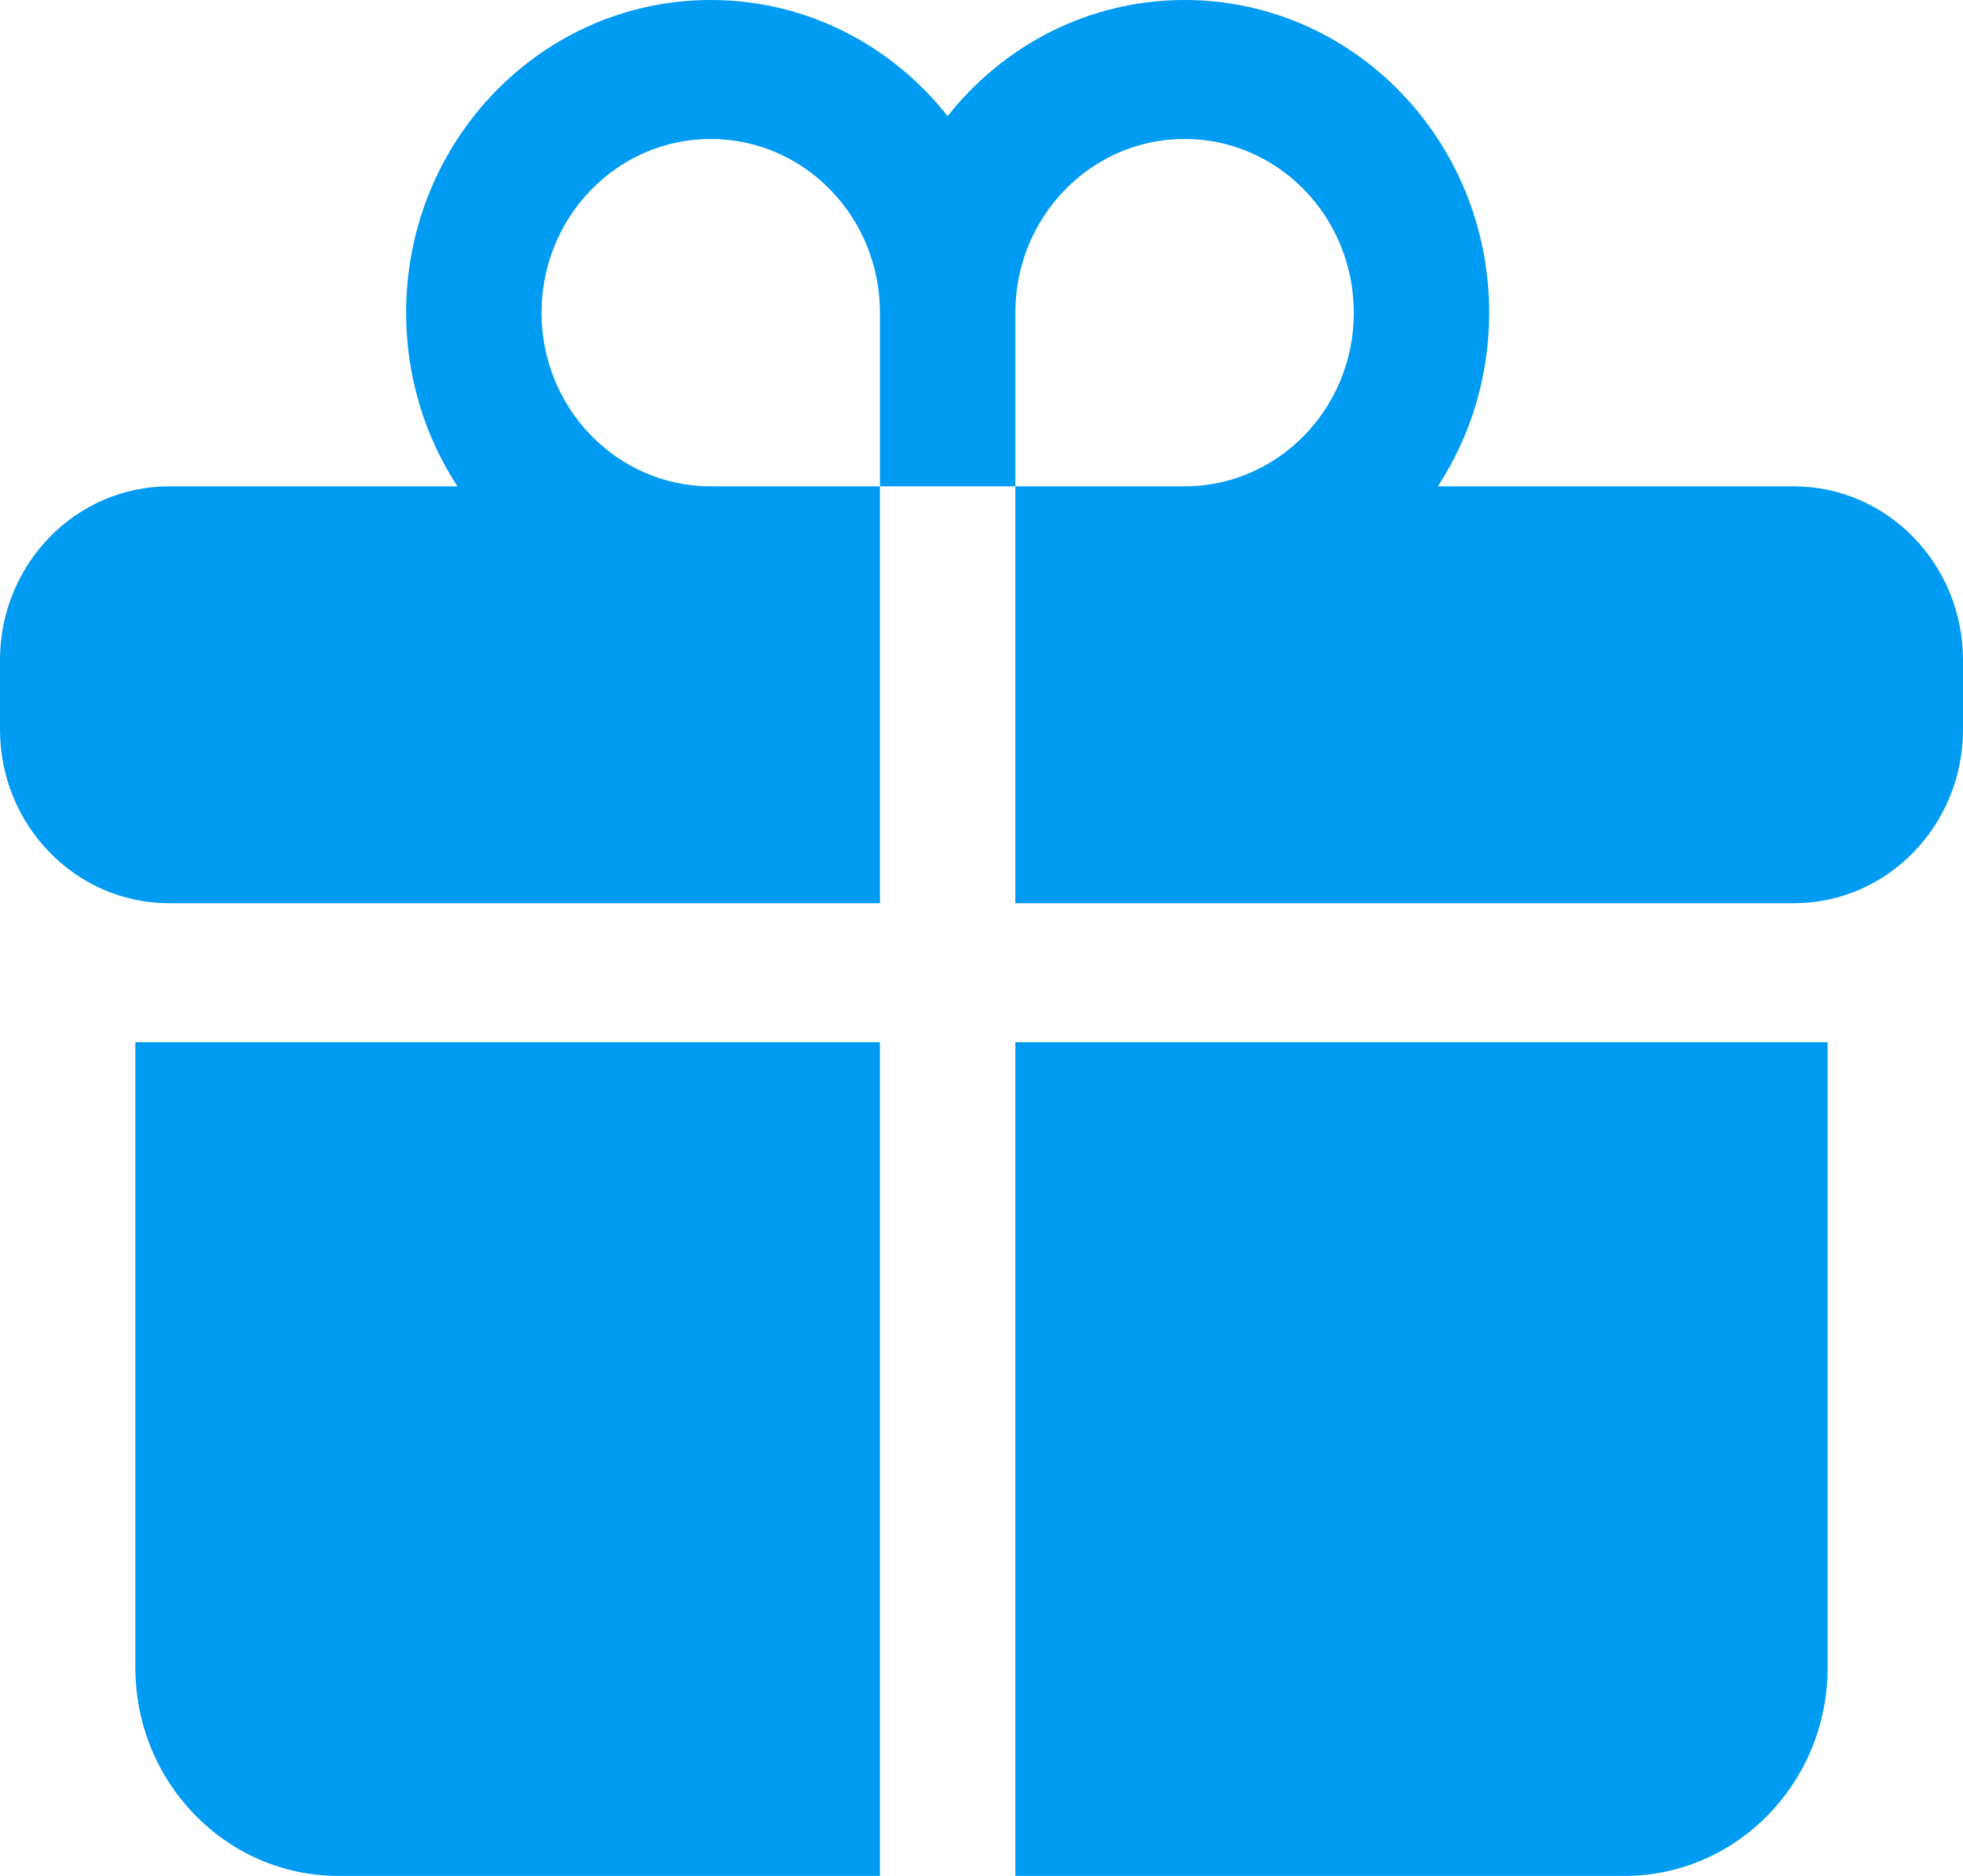
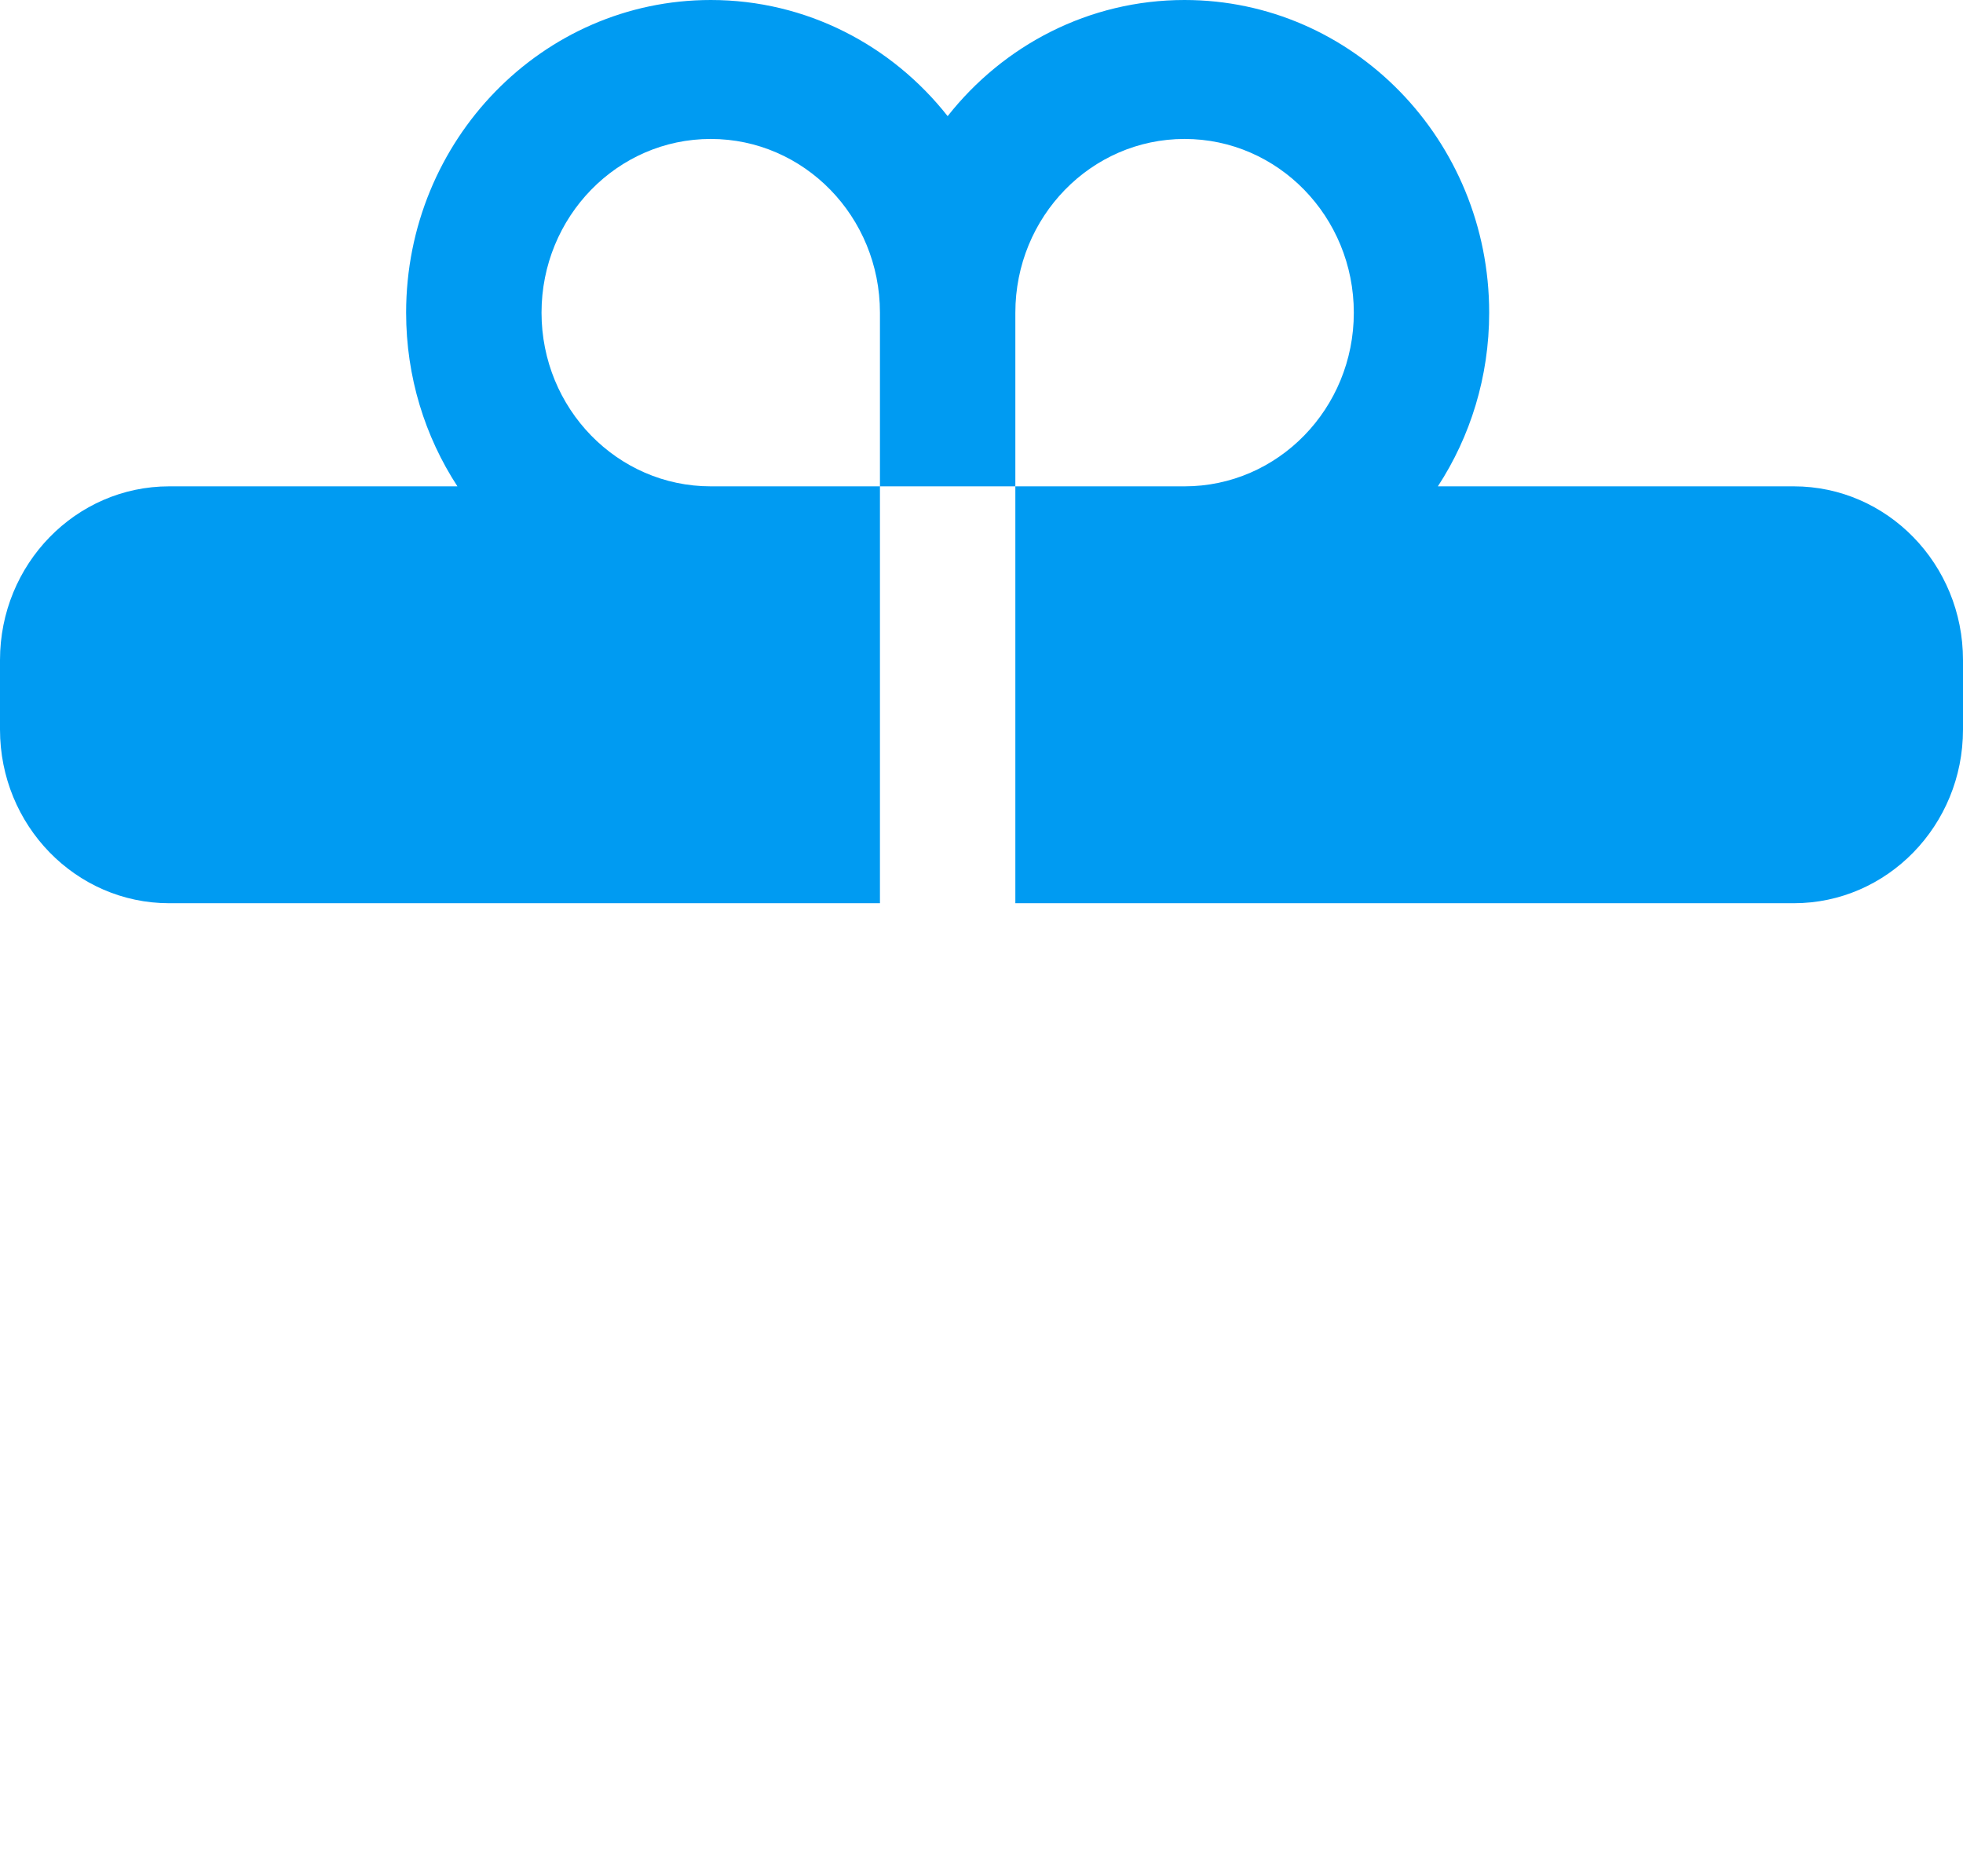
<svg xmlns="http://www.w3.org/2000/svg" width="45" height="43" viewBox="0 0 45 43" fill="none">
  <path d="M16.293 3.185C14.151 3.185 12.414 4.968 12.414 7.167C12.414 9.366 14.151 11.148 16.293 11.148H20.172V20.704H3.879C1.737 20.704 0 18.921 0 16.722V15.13C0 12.931 1.737 11.148 3.879 11.148H10.486C9.743 10.009 9.31 8.64 9.31 7.167C9.31 3.209 12.437 0 16.293 0C18.487 0 20.444 1.038 21.724 2.662C23.004 1.038 24.962 0 27.155 0C31.012 0 34.138 3.209 34.138 7.167C34.138 8.64 33.705 10.009 32.962 11.148H41.121C43.263 11.148 45 12.931 45 15.13V16.722C45 18.921 43.263 20.704 41.121 20.704H23.276V11.148H27.155C29.298 11.148 31.035 9.366 31.035 7.167C31.035 4.968 29.298 3.185 27.155 3.185C25.013 3.185 23.276 4.968 23.276 7.167V11.148H20.172V7.167C20.172 4.968 18.436 3.185 16.293 3.185Z" fill="#009BF2" />
-   <path d="M20.172 23.889H3.103V38.222C3.103 40.861 5.188 43 7.759 43H20.172V23.889Z" fill="#009BF2" />
-   <path d="M23.276 23.889V43H37.241C39.812 43 41.897 40.861 41.897 38.222V23.889H23.276Z" fill="#009BF2" />
</svg>